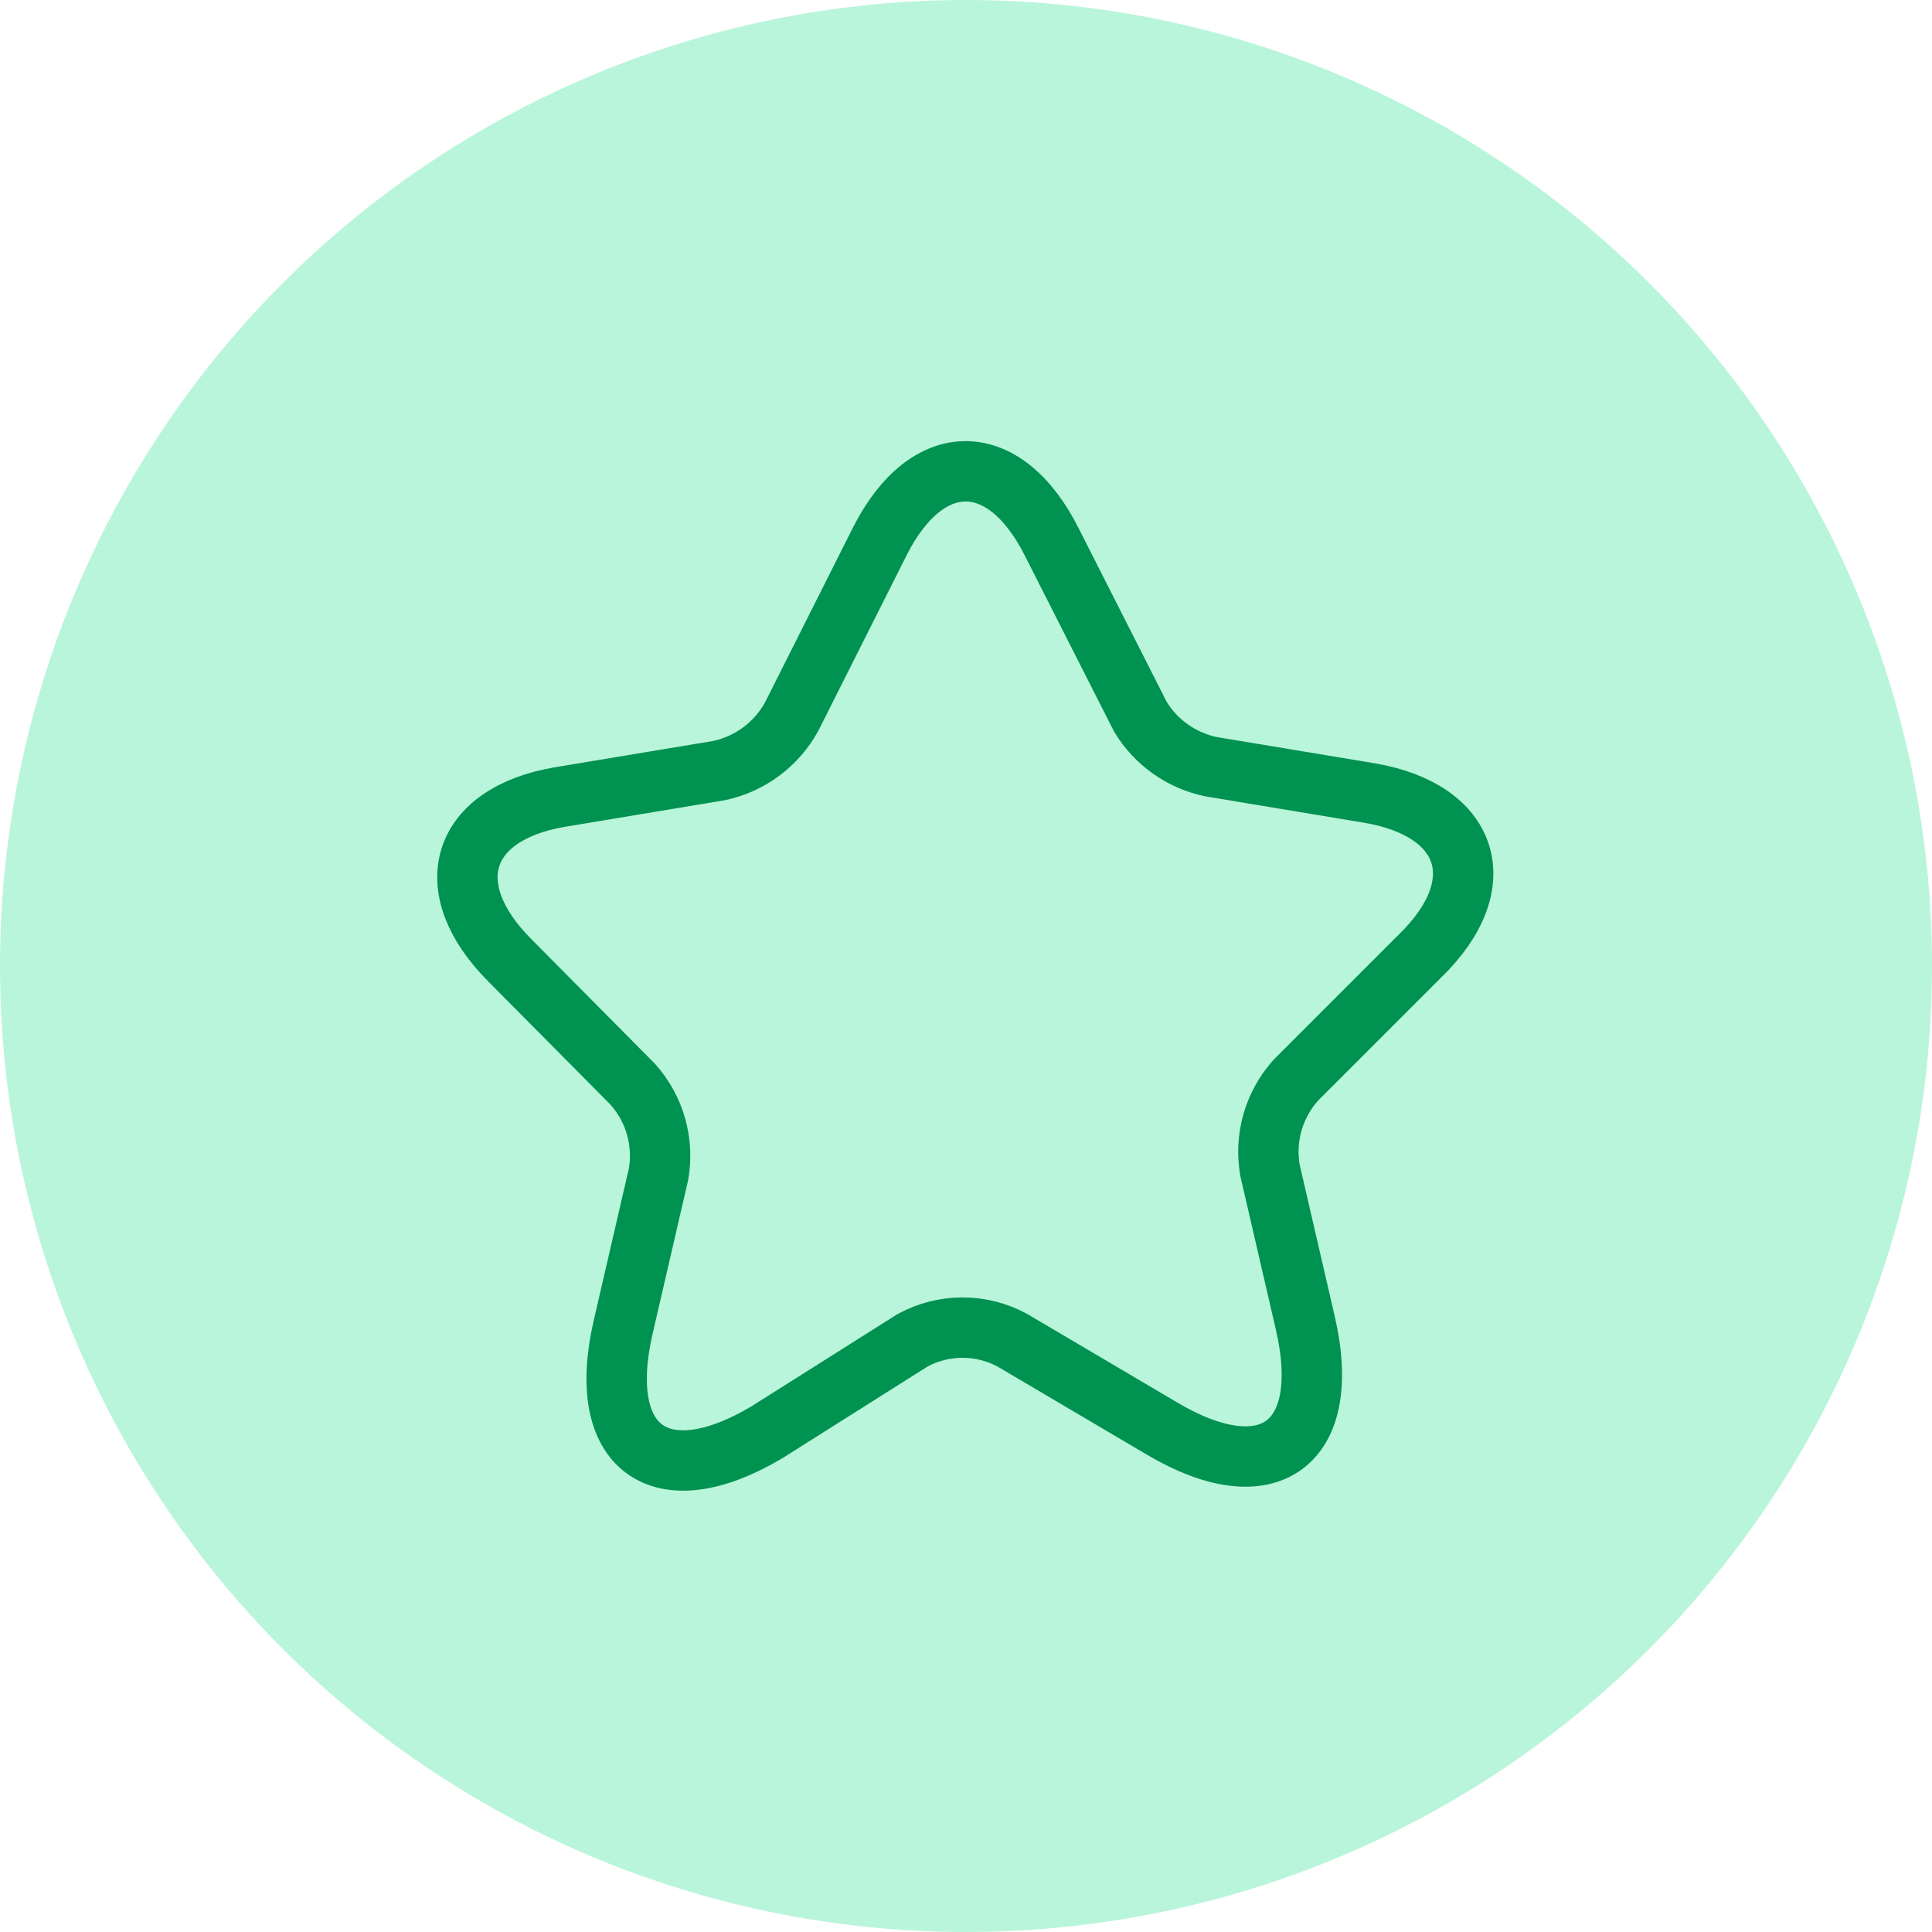
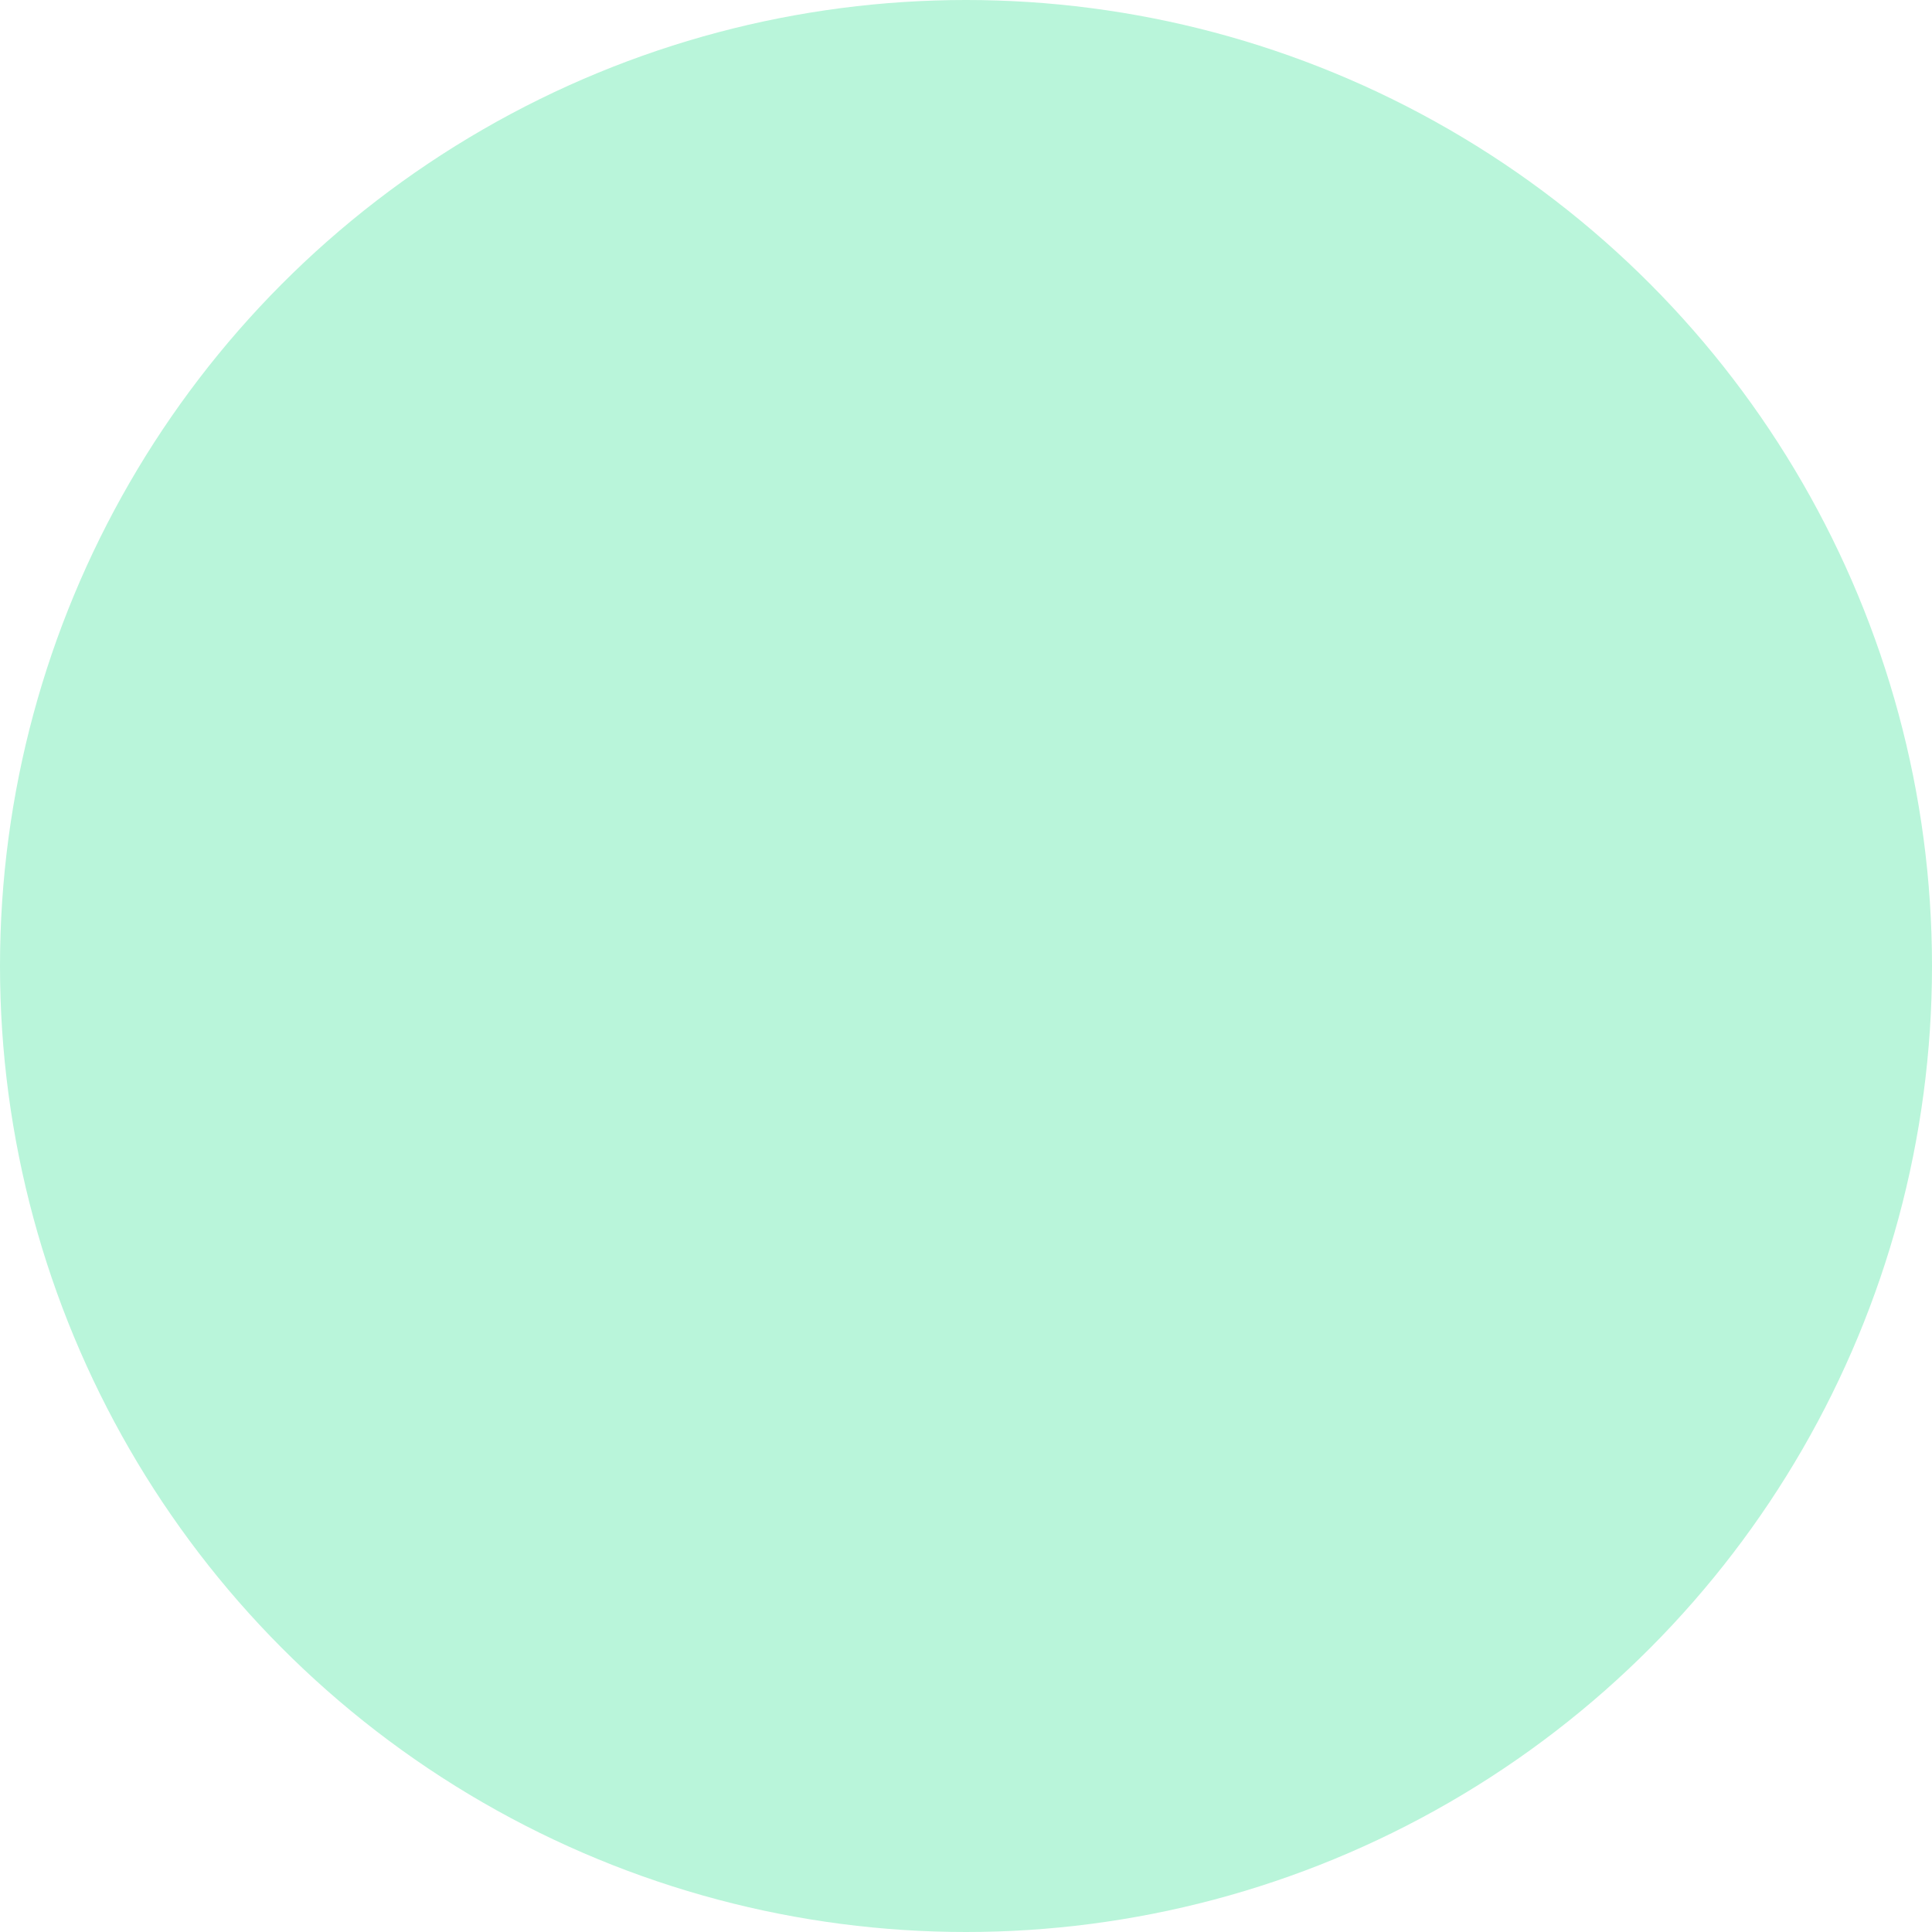
<svg xmlns="http://www.w3.org/2000/svg" width="64" height="64" viewBox="0 0 64 64" fill="none">
  <circle cx="32" cy="32" r="32" fill="#B9F5DA" />
-   <path d="M34.856 17.984L37.778 23.745C38.032 24.165 38.37 24.528 38.771 24.811C39.171 25.095 39.625 25.294 40.105 25.396L45.371 26.271C48.673 26.832 49.515 29.276 47.022 31.686L42.928 35.78C42.568 36.18 42.303 36.657 42.154 37.175C42.006 37.693 41.977 38.237 42.07 38.768L43.242 43.836C44.166 47.847 42.02 49.415 38.487 47.319L33.535 44.397C33.028 44.123 32.461 43.979 31.884 43.979C31.308 43.979 30.74 44.123 30.233 44.397L25.397 47.451C21.864 49.547 19.718 47.979 20.642 43.968L21.814 38.9C21.907 38.369 21.878 37.825 21.73 37.307C21.581 36.789 21.316 36.312 20.956 35.912L16.895 31.818C14.485 29.408 15.244 26.965 18.546 26.403L23.812 25.528C24.318 25.422 24.796 25.208 25.211 24.9C25.627 24.592 25.972 24.198 26.222 23.745L29.144 17.935C30.712 14.831 33.287 14.831 34.856 17.984Z" stroke="#009251" stroke-width="2" stroke-linecap="round" stroke-linejoin="round" />
</svg>